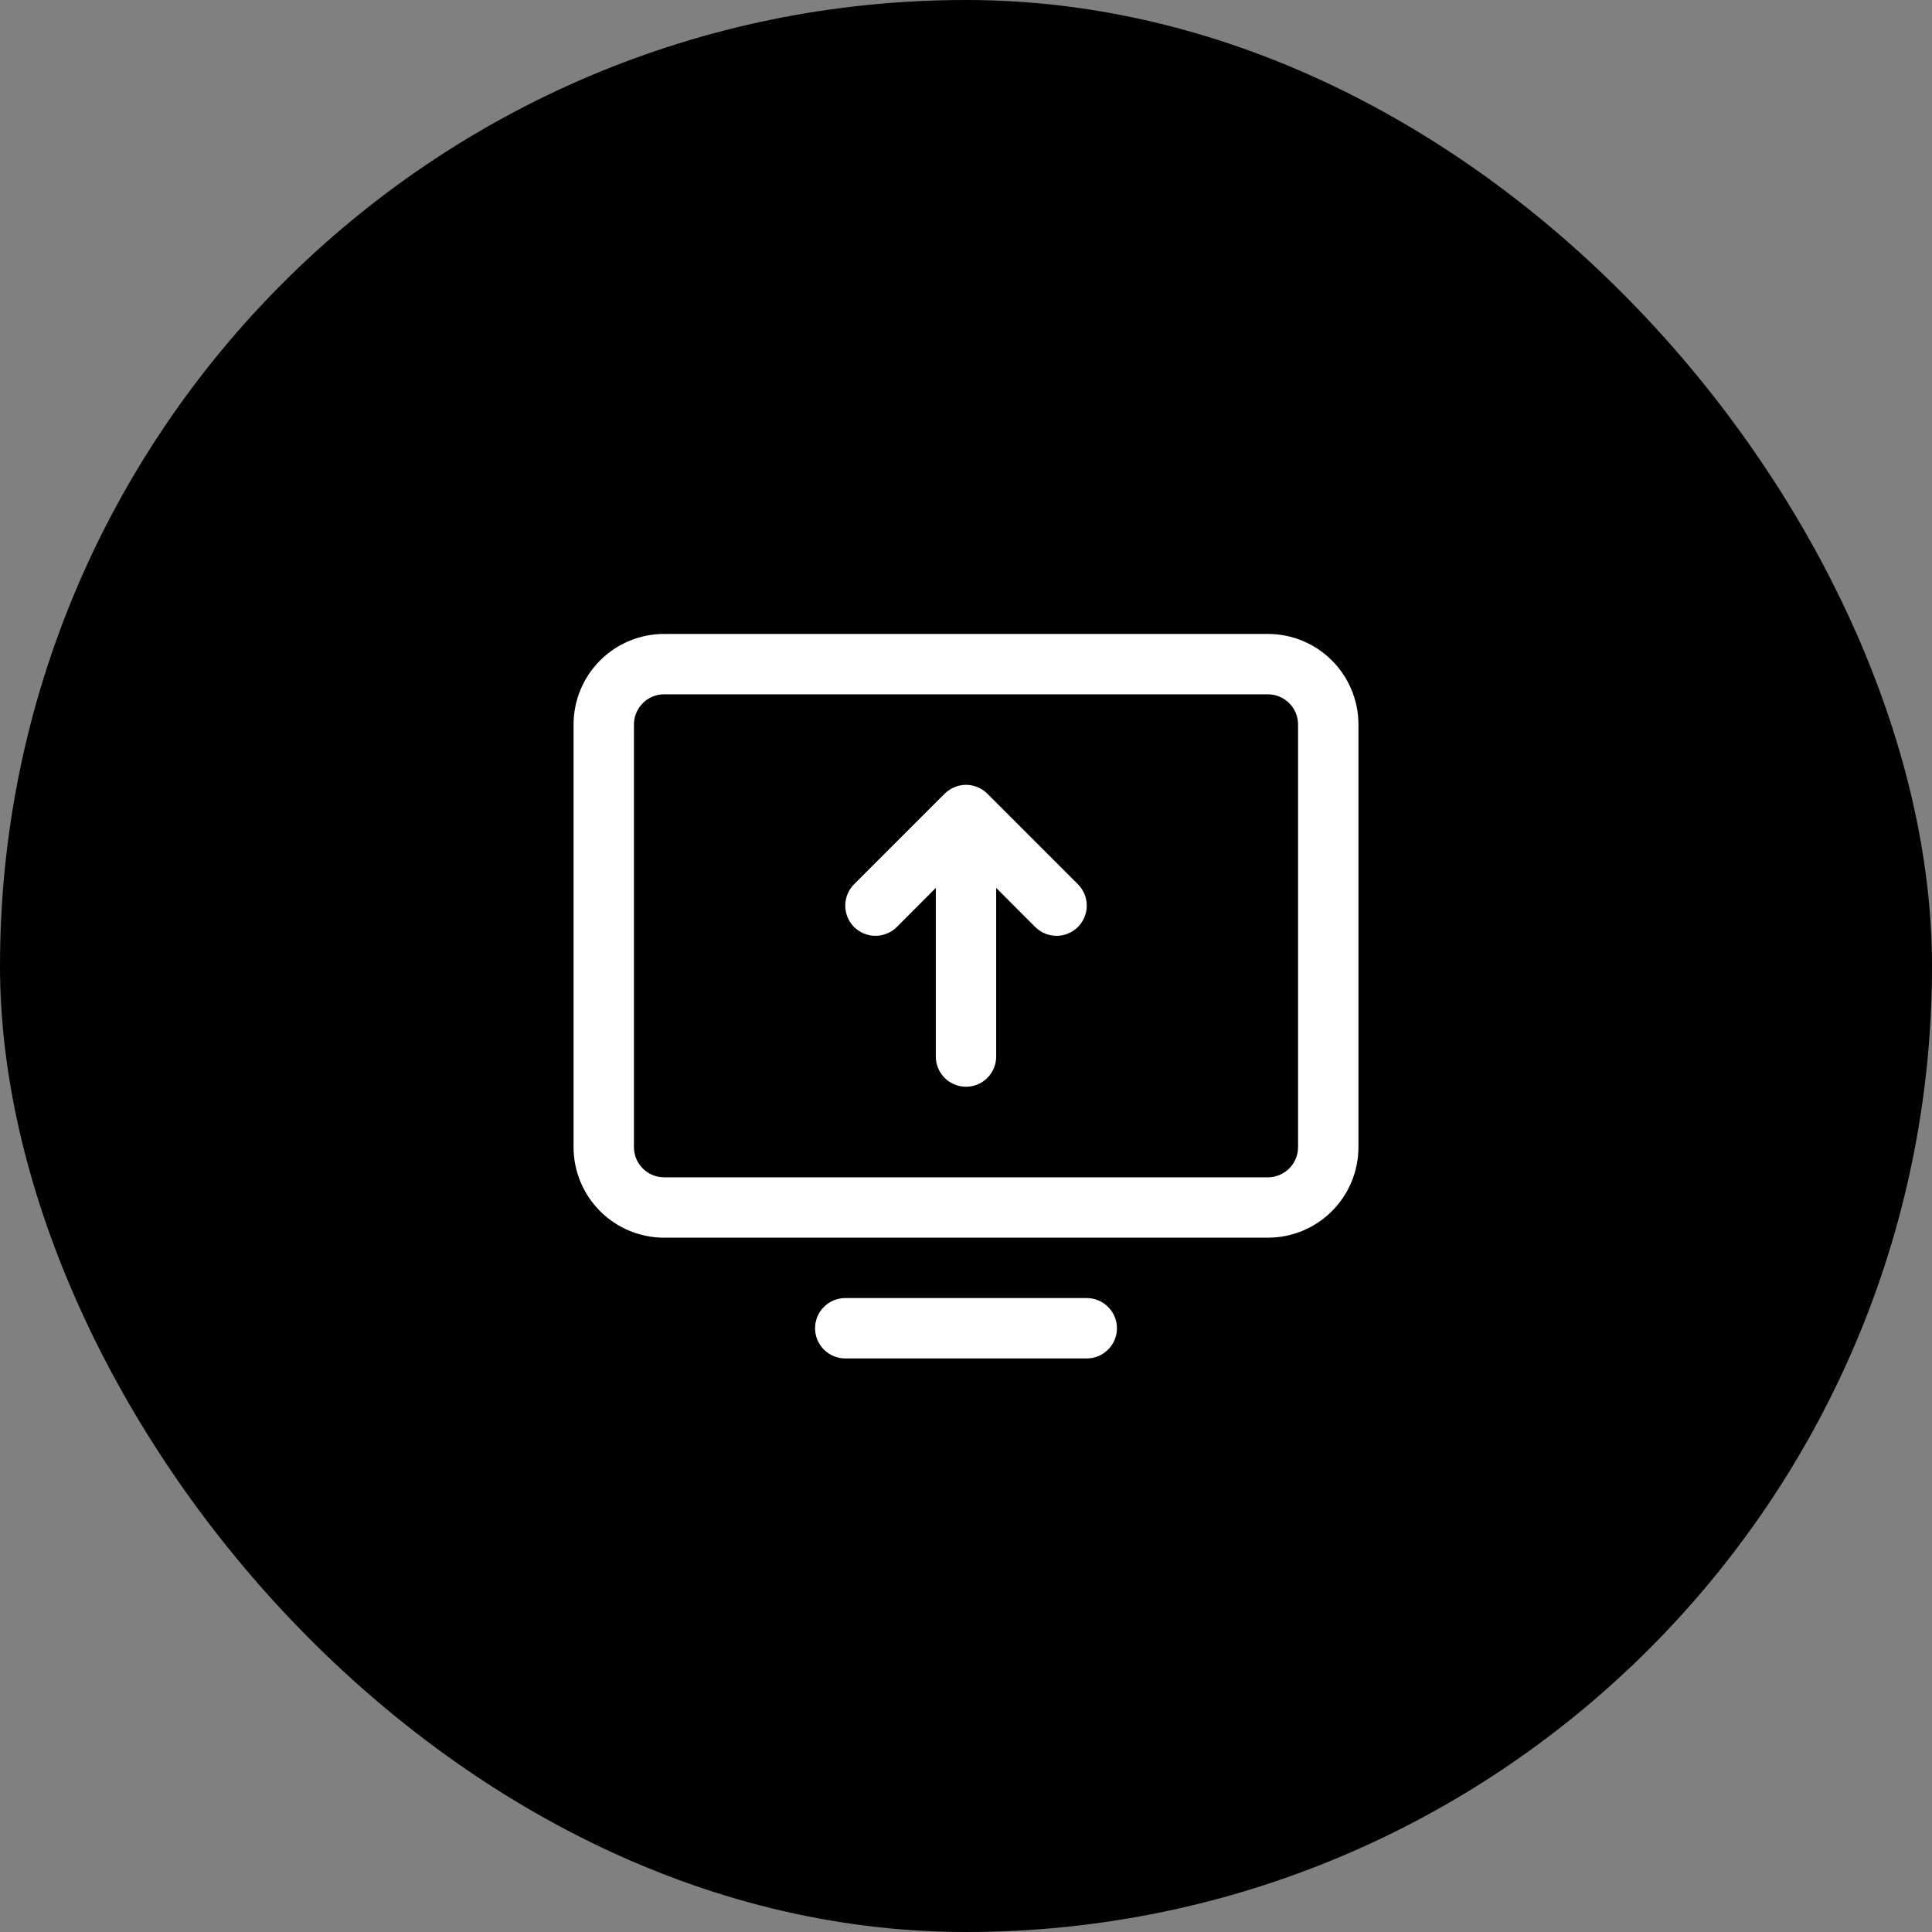
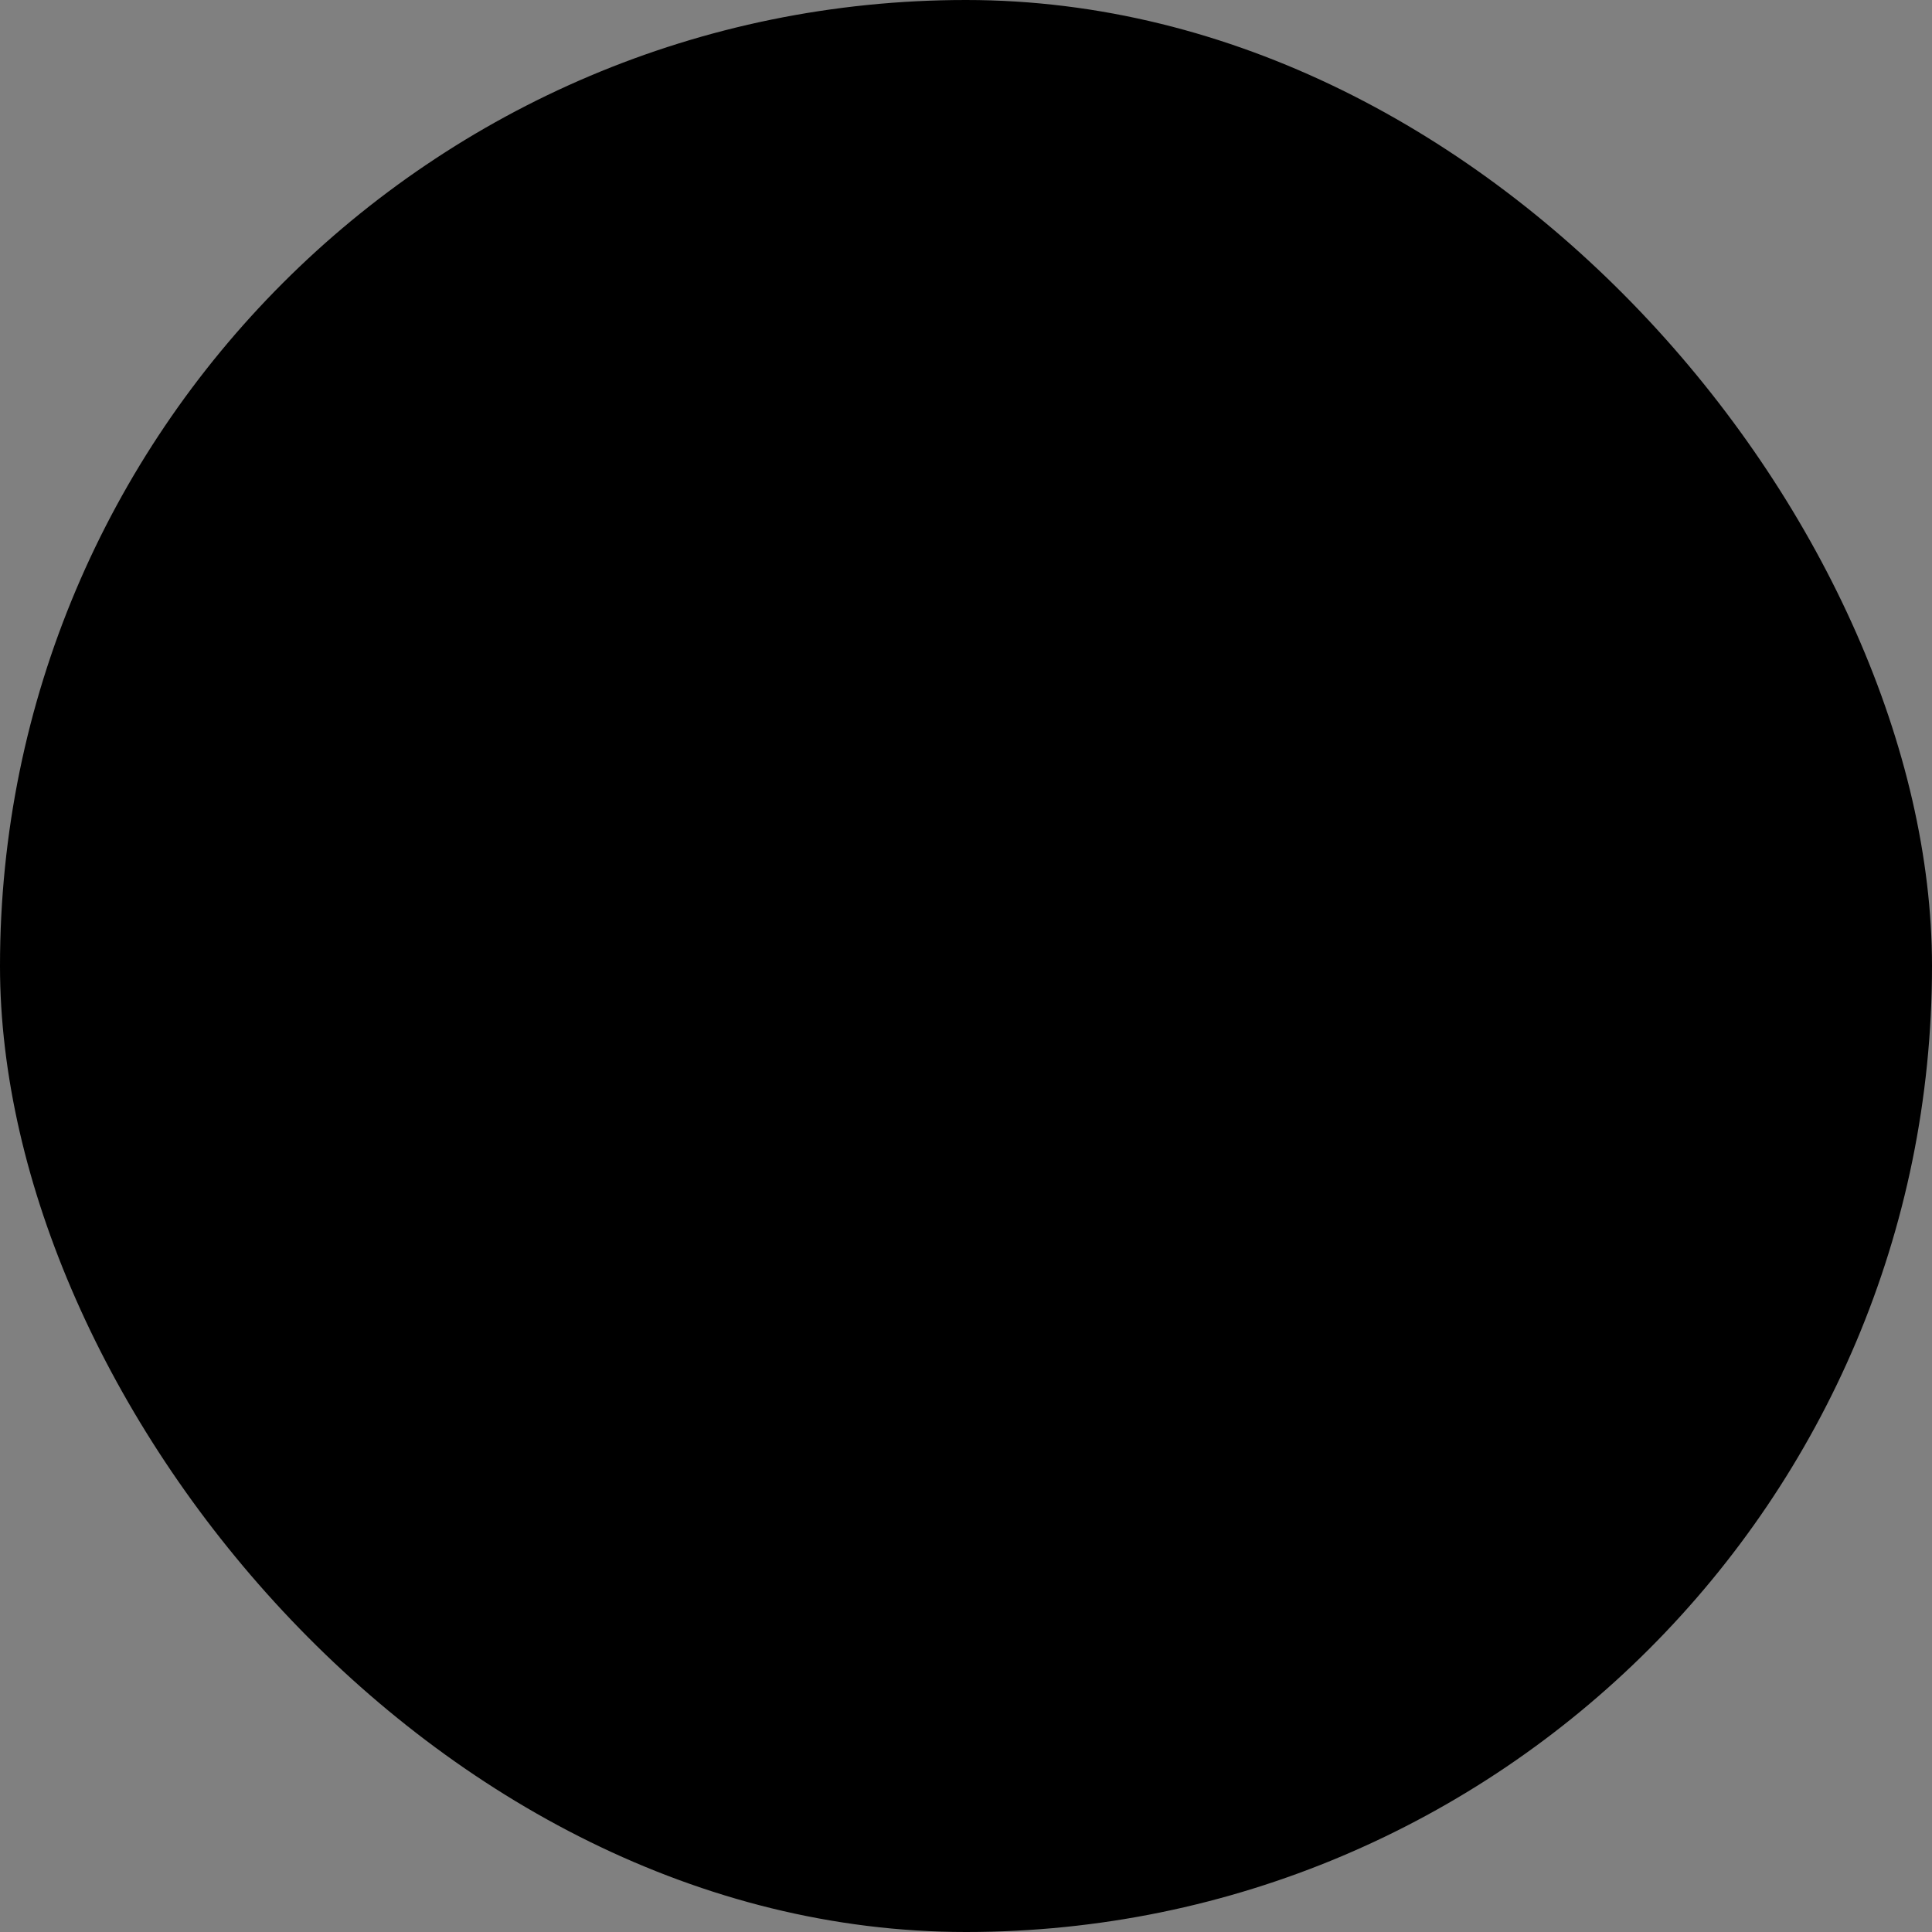
<svg xmlns="http://www.w3.org/2000/svg" width="48" height="48" viewBox="0 0 48 48" fill="none">
  <rect x="0" y="0" width="48" height="48" fill="#808080" stroke="none" />
  <rect width="48" height="48" rx="24" fill="black" />
-   <path d="M31.5 15.75H16.5C15.903 15.75 15.331 15.987 14.909 16.409C14.487 16.831 14.25 17.403 14.25 18V28.5C14.25 29.097 14.487 29.669 14.909 30.091C15.331 30.513 15.903 30.75 16.5 30.75H31.5C32.097 30.75 32.669 30.513 33.091 30.091C33.513 29.669 33.75 29.097 33.75 28.5V18C33.75 17.403 33.513 16.831 33.091 16.409C32.669 15.987 32.097 15.75 31.5 15.75ZM32.25 28.5C32.25 28.699 32.171 28.89 32.03 29.03C31.89 29.171 31.699 29.25 31.5 29.25H16.5C16.301 29.25 16.11 29.171 15.97 29.03C15.829 28.89 15.75 28.699 15.75 28.5V18C15.75 17.801 15.829 17.61 15.97 17.47C16.11 17.329 16.301 17.25 16.5 17.25H31.5C31.699 17.25 31.89 17.329 32.03 17.47C32.171 17.61 32.25 17.801 32.25 18V28.5ZM27.75 33C27.75 33.199 27.671 33.39 27.53 33.53C27.39 33.671 27.199 33.75 27 33.75H21C20.801 33.75 20.61 33.671 20.47 33.53C20.329 33.39 20.25 33.199 20.25 33C20.25 32.801 20.329 32.61 20.47 32.47C20.61 32.329 20.801 32.25 21 32.25H27C27.199 32.25 27.39 32.329 27.53 32.47C27.671 32.61 27.75 32.801 27.75 33ZM26.781 21.969C26.85 22.039 26.906 22.122 26.943 22.213C26.981 22.304 27 22.401 27 22.5C27 22.599 26.981 22.696 26.943 22.787C26.906 22.878 26.85 22.961 26.781 23.031C26.711 23.1 26.628 23.156 26.537 23.193C26.446 23.231 26.349 23.25 26.25 23.25C26.151 23.25 26.054 23.231 25.963 23.193C25.872 23.156 25.789 23.1 25.719 23.031L24.75 22.06V26.25C24.75 26.449 24.671 26.64 24.53 26.78C24.39 26.921 24.199 27 24 27C23.801 27 23.61 26.921 23.47 26.78C23.329 26.64 23.25 26.449 23.25 26.25V22.06L22.281 23.031C22.14 23.171 21.949 23.25 21.75 23.25C21.551 23.25 21.36 23.171 21.219 23.031C21.079 22.89 21 22.699 21 22.5C21 22.301 21.079 22.11 21.219 21.969L23.469 19.719C23.539 19.65 23.622 19.594 23.713 19.557C23.804 19.519 23.901 19.499 24 19.499C24.099 19.499 24.196 19.519 24.287 19.557C24.378 19.594 24.461 19.65 24.531 19.719L26.781 21.969Z" fill="white" />
</svg>